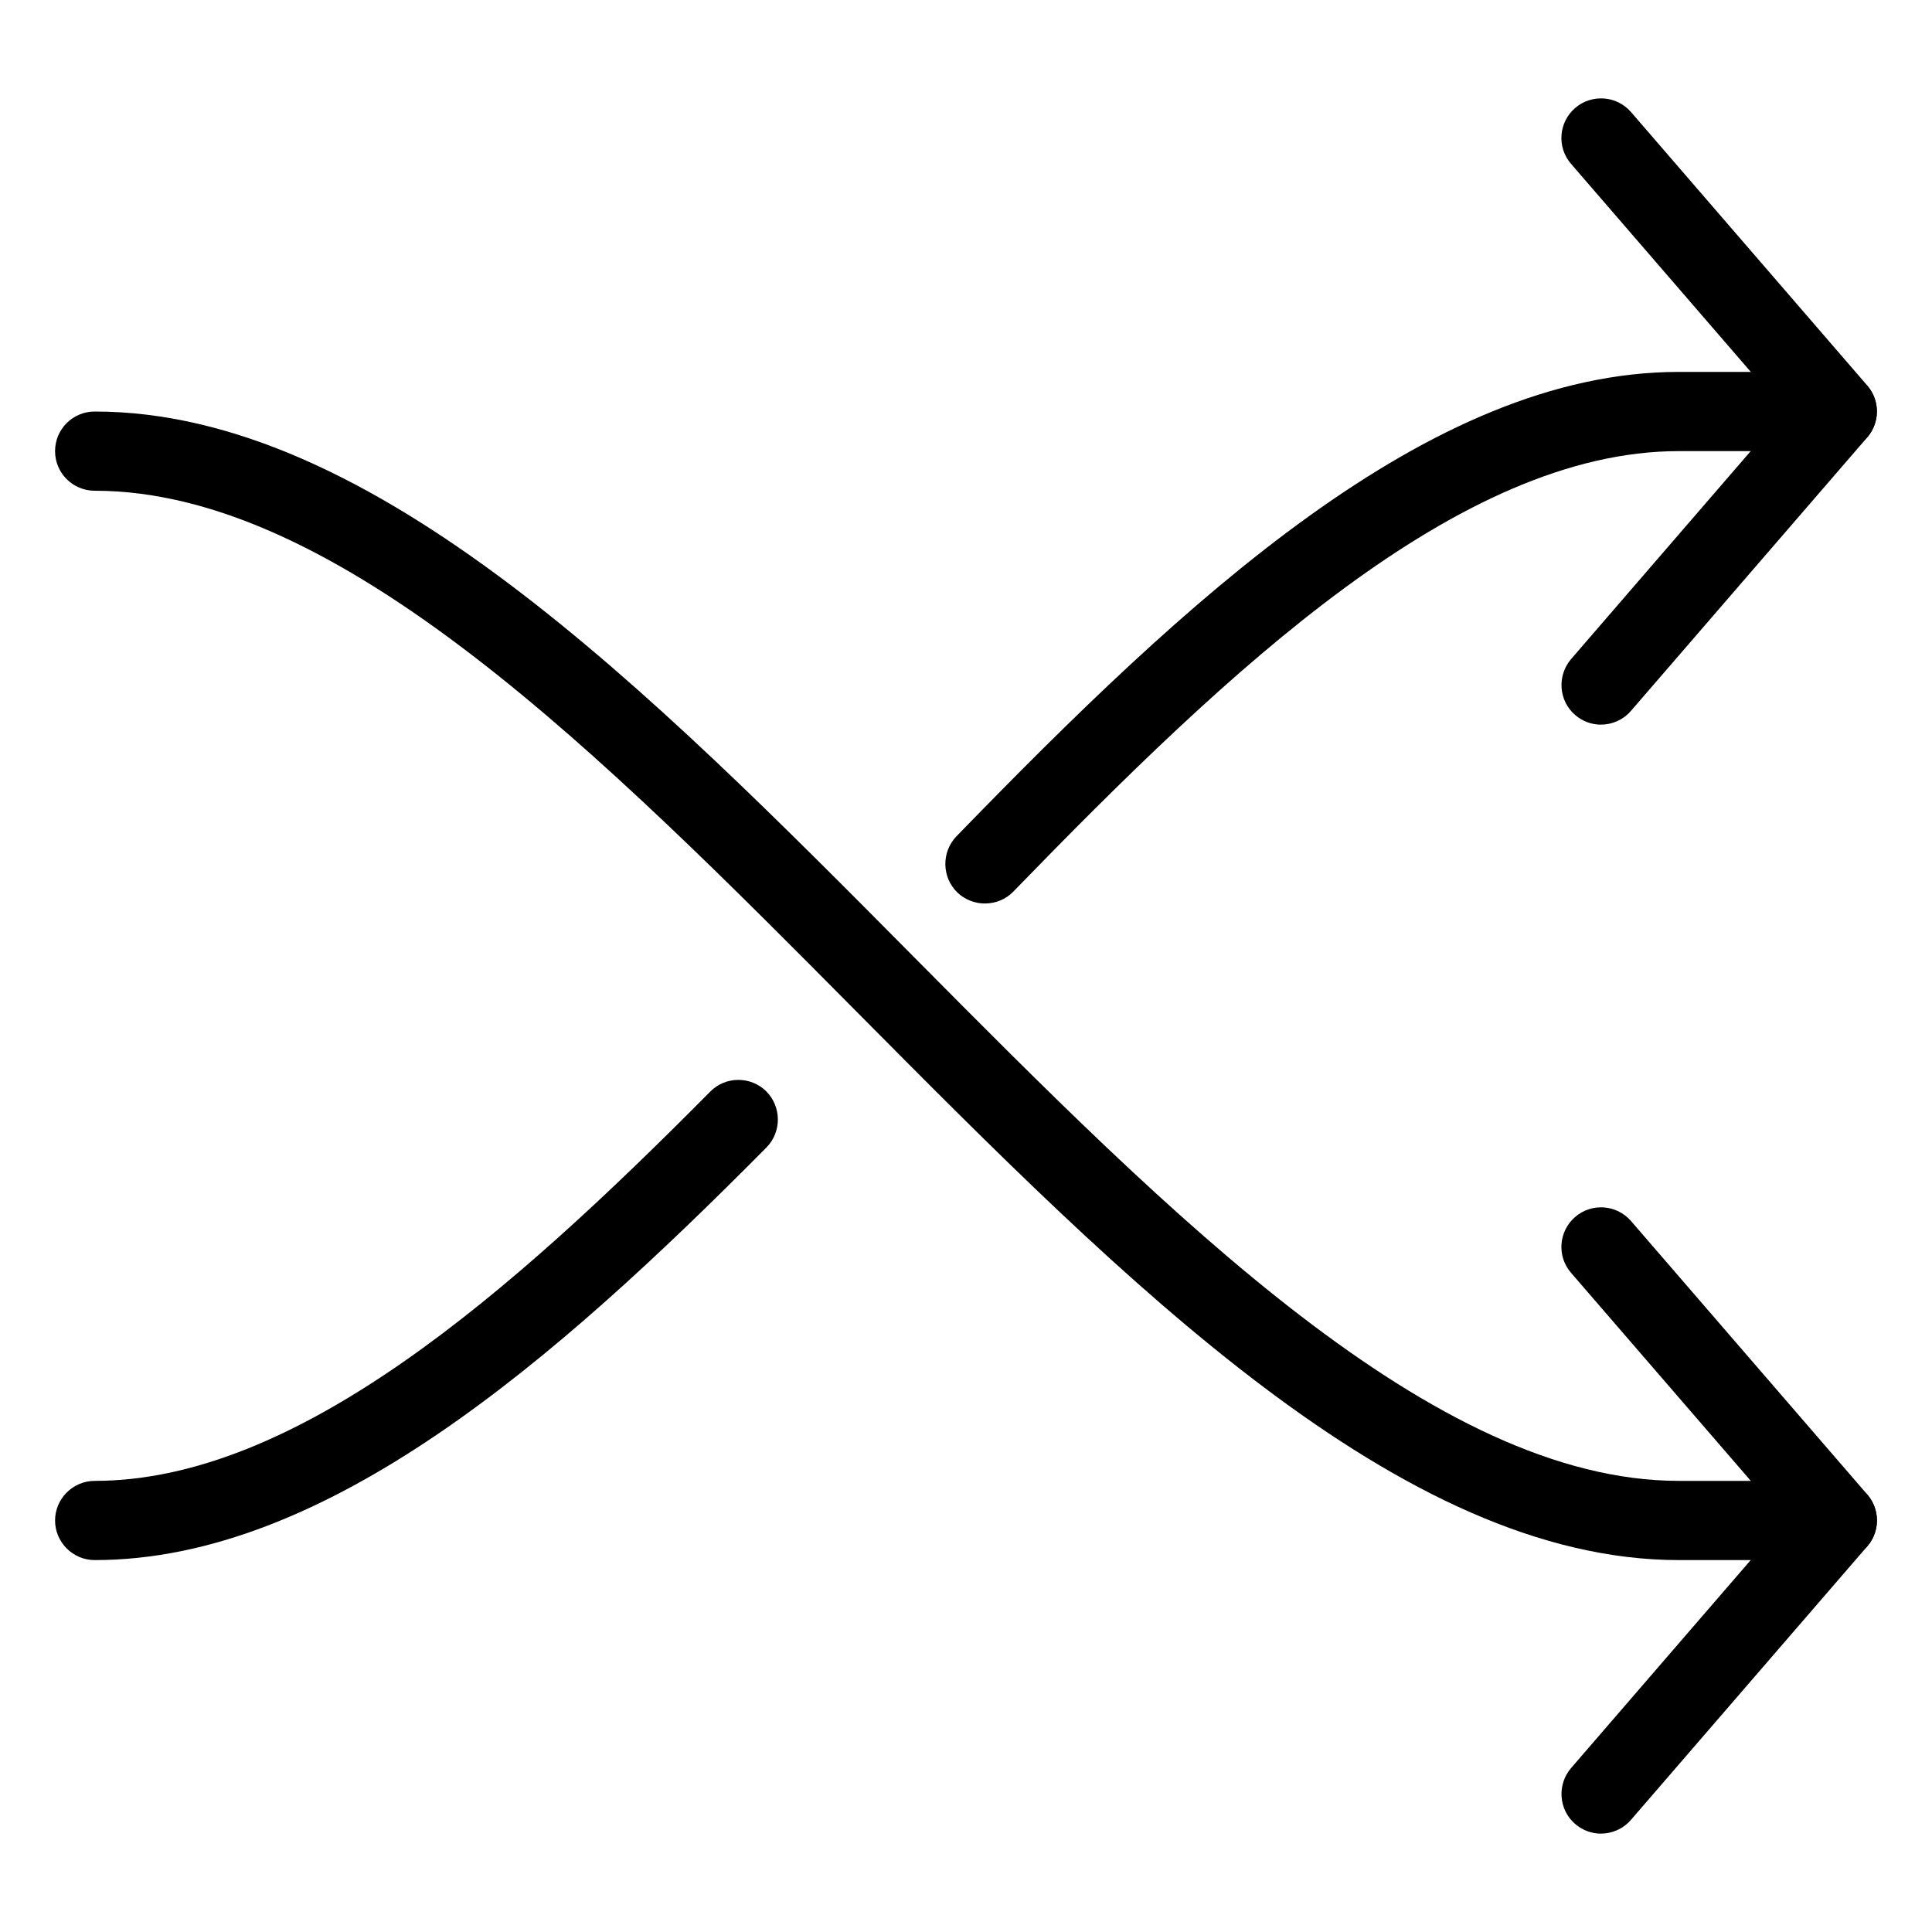
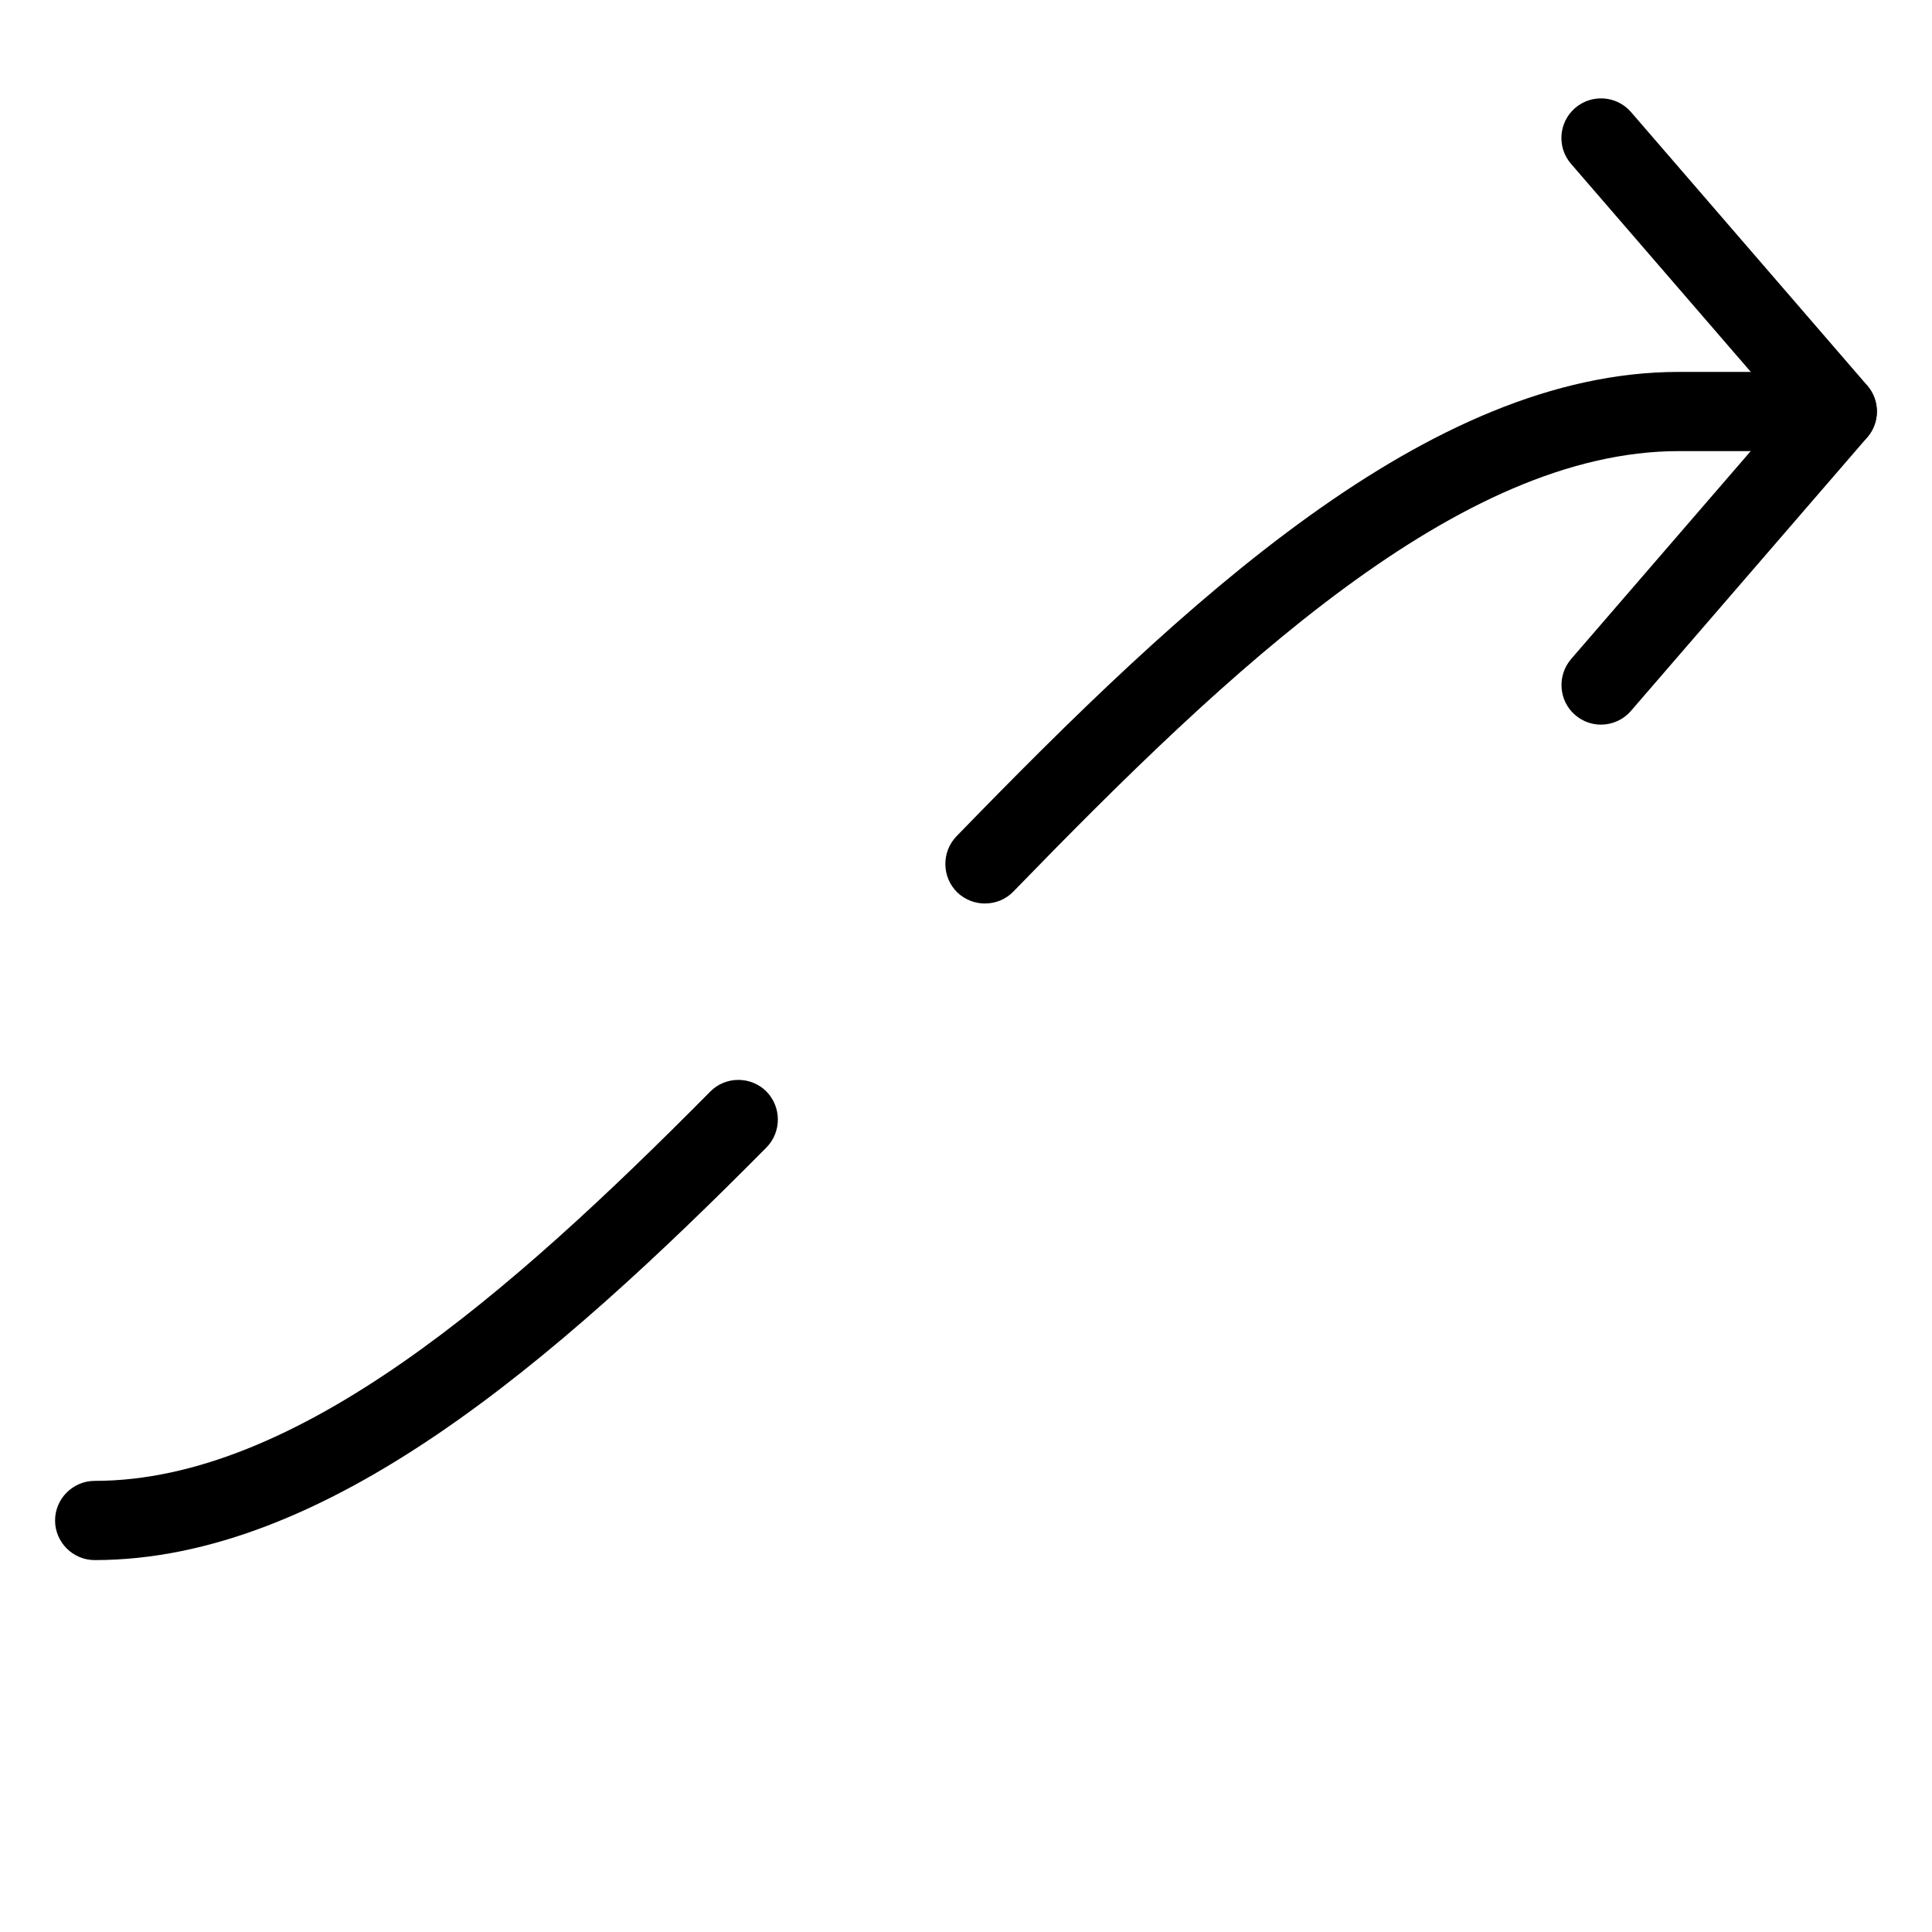
<svg xmlns="http://www.w3.org/2000/svg" fill="#000000" width="800px" height="800px" version="1.1" viewBox="144 144 512 512">
  <g>
    <path d="m568.27 336.04c-2.414 0-4.828-0.84-6.844-2.562-4.387-3.777-4.828-10.434-1.07-14.82l56.68-65.621-56.68-65.602c-3.82-4.387-3.316-11.02 1.07-14.82 4.387-3.758 10.98-3.316 14.801 1.07l62.621 72.484c3.422 3.945 3.422 9.781 0 13.73l-62.621 72.484c-2.098 2.434-5.059 3.652-7.957 3.652z" />
-     <path d="m568.27 629.93c-2.414 0-4.828-0.84-6.844-2.562-4.387-3.801-4.828-10.434-1.07-14.82l56.68-65.621-56.68-65.602c-3.82-4.387-3.316-11 1.07-14.82 4.387-3.777 10.98-3.316 14.801 1.07l62.621 72.484c3.422 3.945 3.422 9.781 0 13.73l-62.621 72.484c-2.098 2.434-5.059 3.652-7.957 3.652z" />
-     <path d="m630.91 557.44h-41.984c-73.766 0-146.75-73.621-217.35-144.76-67.637-68.184-137.5-138.63-202.49-138.63-5.773 0-10.496-4.68-10.496-10.496s4.723-10.496 10.496-10.496c73.766 0 146.75 73.598 217.35 144.8 67.637 68.16 137.5 138.59 202.49 138.59h41.984c5.773 0 10.496 4.723 10.496 10.496 0 5.773-4.723 10.496-10.496 10.496z" />
    <path d="m405.04 383.44c-2.664 0-5.289-0.988-7.348-2.938-4.137-4.051-4.219-10.707-0.23-14.863 60.477-62.285 125.07-123.08 191.43-123.08h41.984c5.773 0 10.496 4.703 10.496 10.496 0 5.793-4.723 10.496-10.496 10.496h-41.984c-58.168 0-119.02 57.664-176.33 116.71-2.035 2.121-4.766 3.168-7.516 3.168z" />
    <path d="m169.09 557.44c-5.773 0-10.496-4.723-10.496-10.496 0-5.773 4.723-10.496 10.496-10.496 53.551 0 110.04-49.562 163.13-103.16 4.008-4.094 10.707-4.156 14.84-0.082 4.074 4.094 4.113 10.746 0.082 14.863-56.281 56.805-116.8 109.37-178.05 109.37z" />
  </g>
</svg>